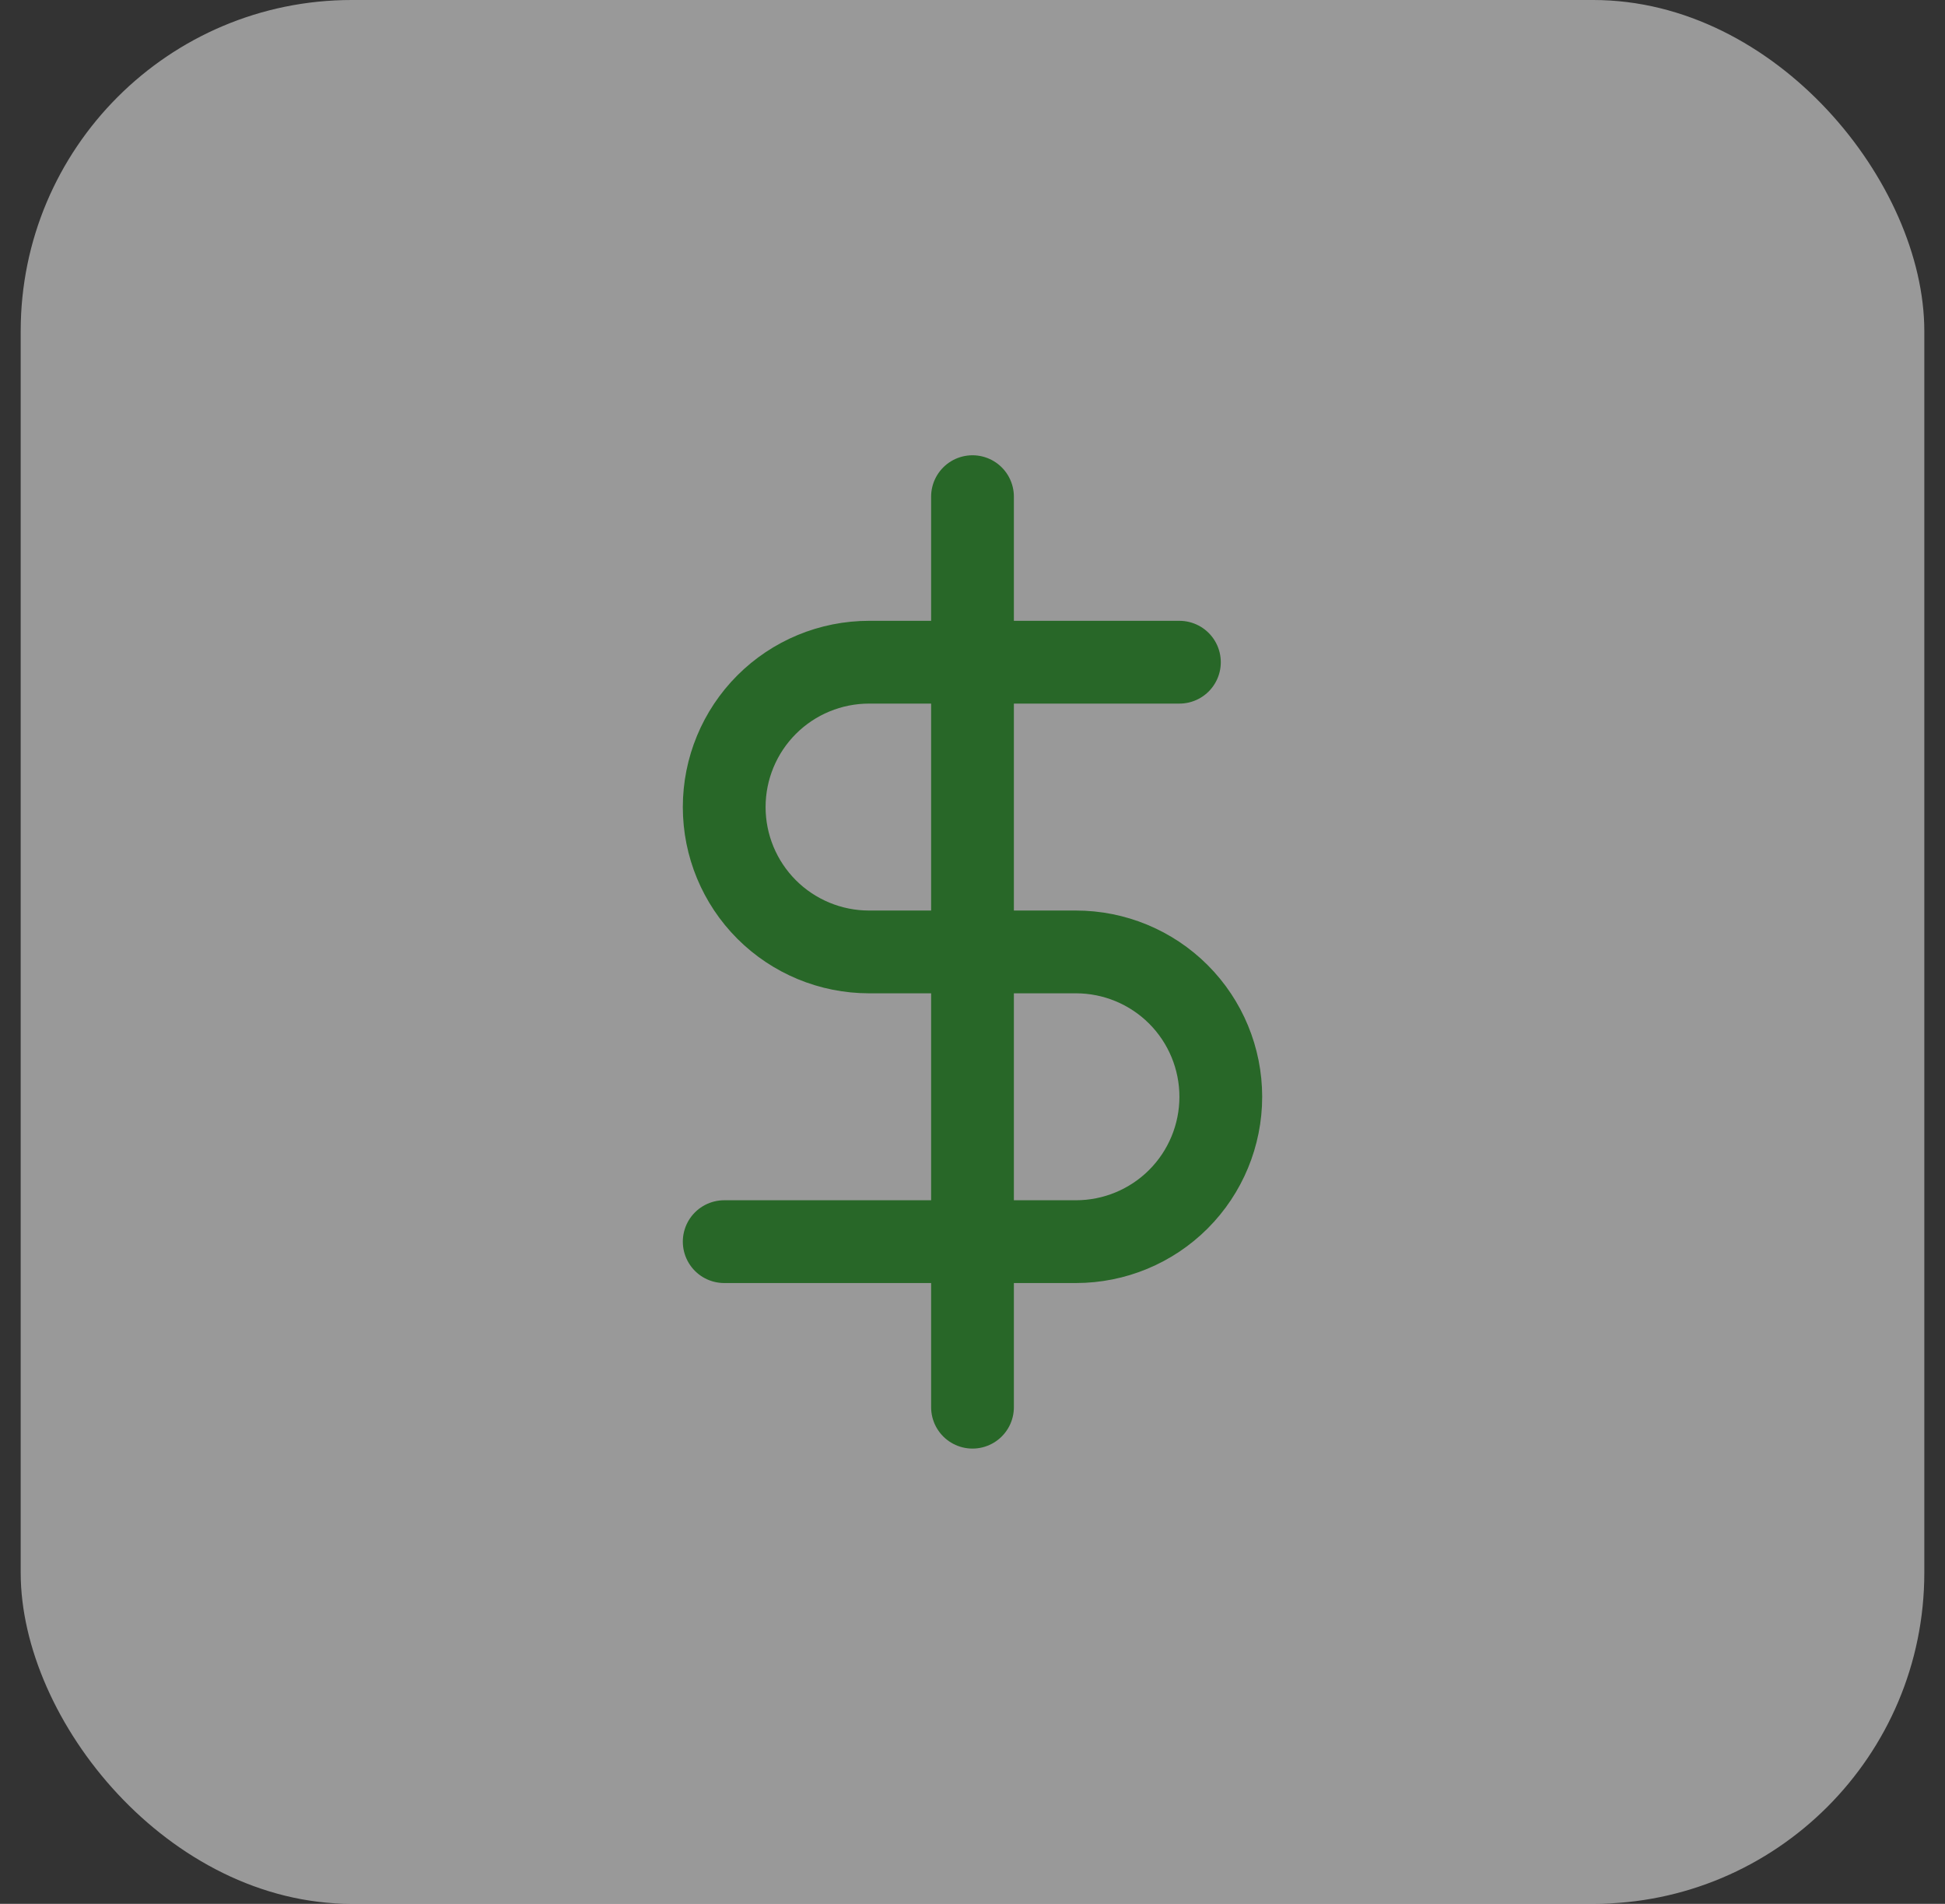
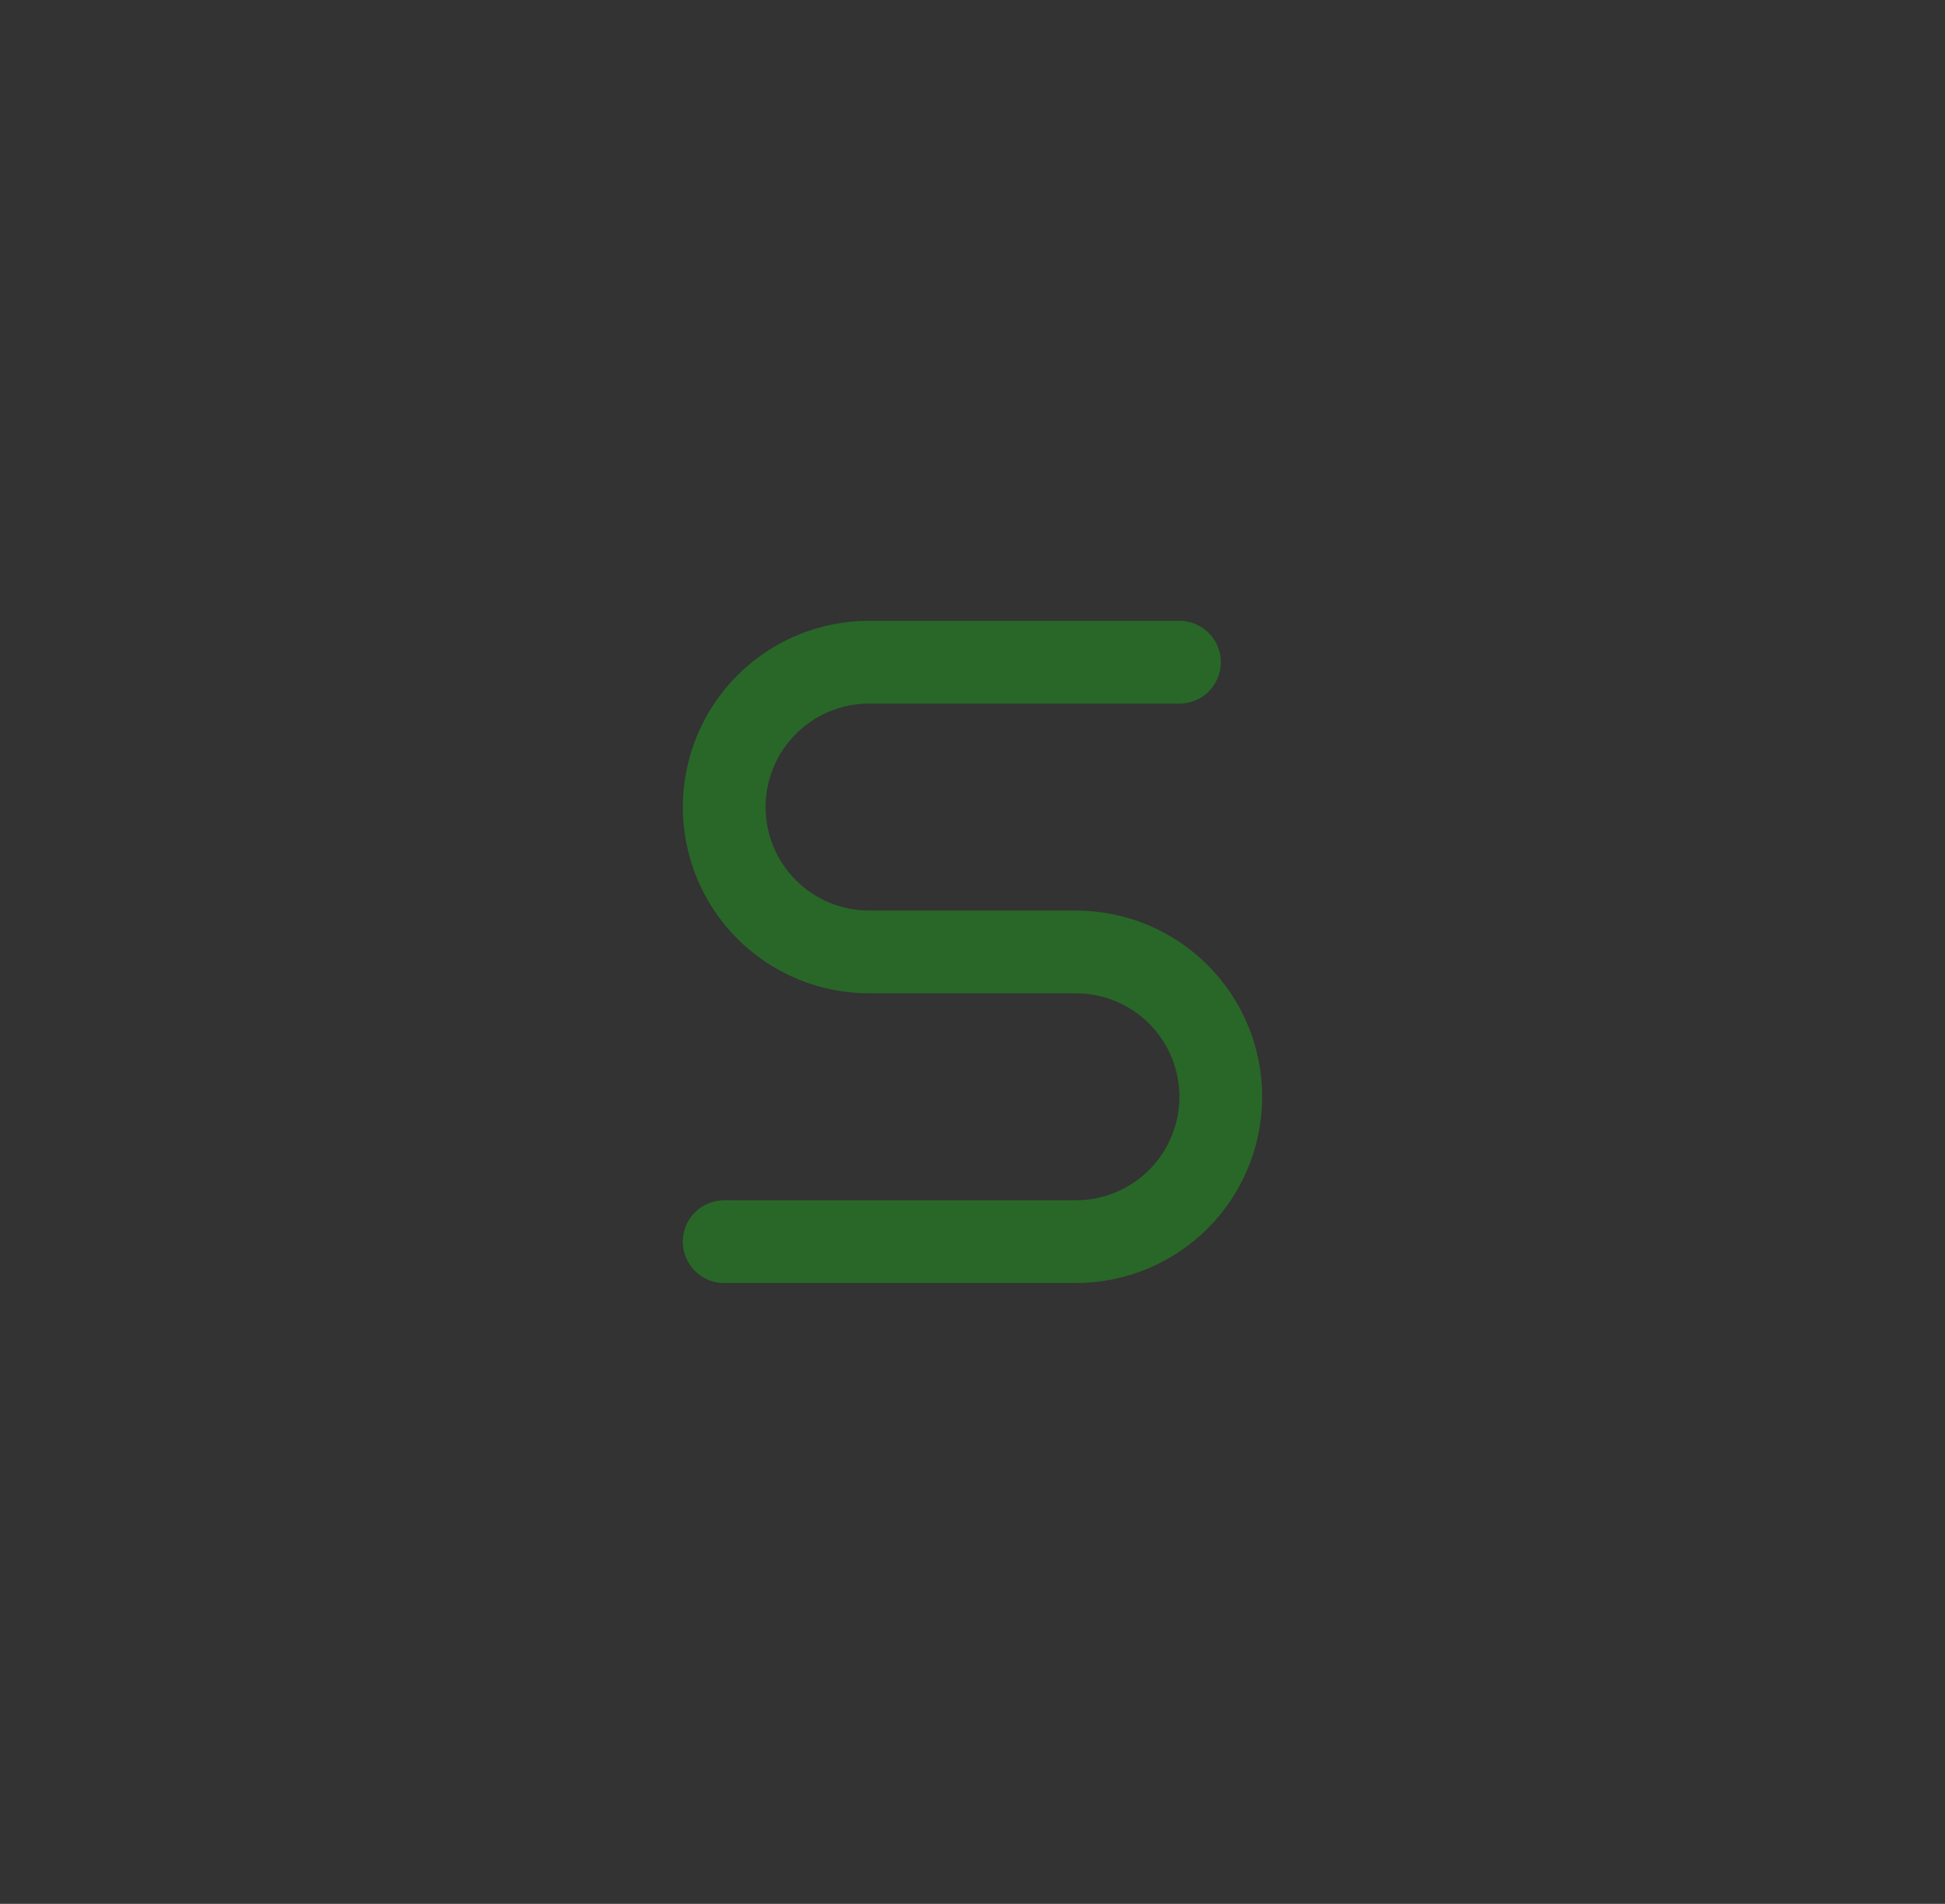
<svg xmlns="http://www.w3.org/2000/svg" width="47" height="46" viewBox="0 0 47 46" fill="none">
  <rect x="0" y="0" width="47" height="46" fill="#333333" stroke="none" />
-   <rect x="0.5" width="46" height="46" rx="8" fill="white" fill-opacity="0.5" />
  <path d="M28.5 16H21C20.072 16 19.181 16.369 18.525 17.025C17.869 17.681 17.5 18.572 17.5 19.5C17.5 20.428 17.869 21.319 18.525 21.975C19.181 22.631 20.072 23 21 23H26C26.928 23 27.819 23.369 28.475 24.025C29.131 24.681 29.5 25.572 29.5 26.5C29.5 27.428 29.131 28.319 28.475 28.975C27.819 29.631 26.928 30 26 30H17.5" stroke="#286728" stroke-width="2" stroke-linecap="round" stroke-linejoin="round" />
-   <path d="M23.5 12L23.5 34" stroke="#286728" stroke-width="2" stroke-linecap="round" stroke-linejoin="round" />
</svg>